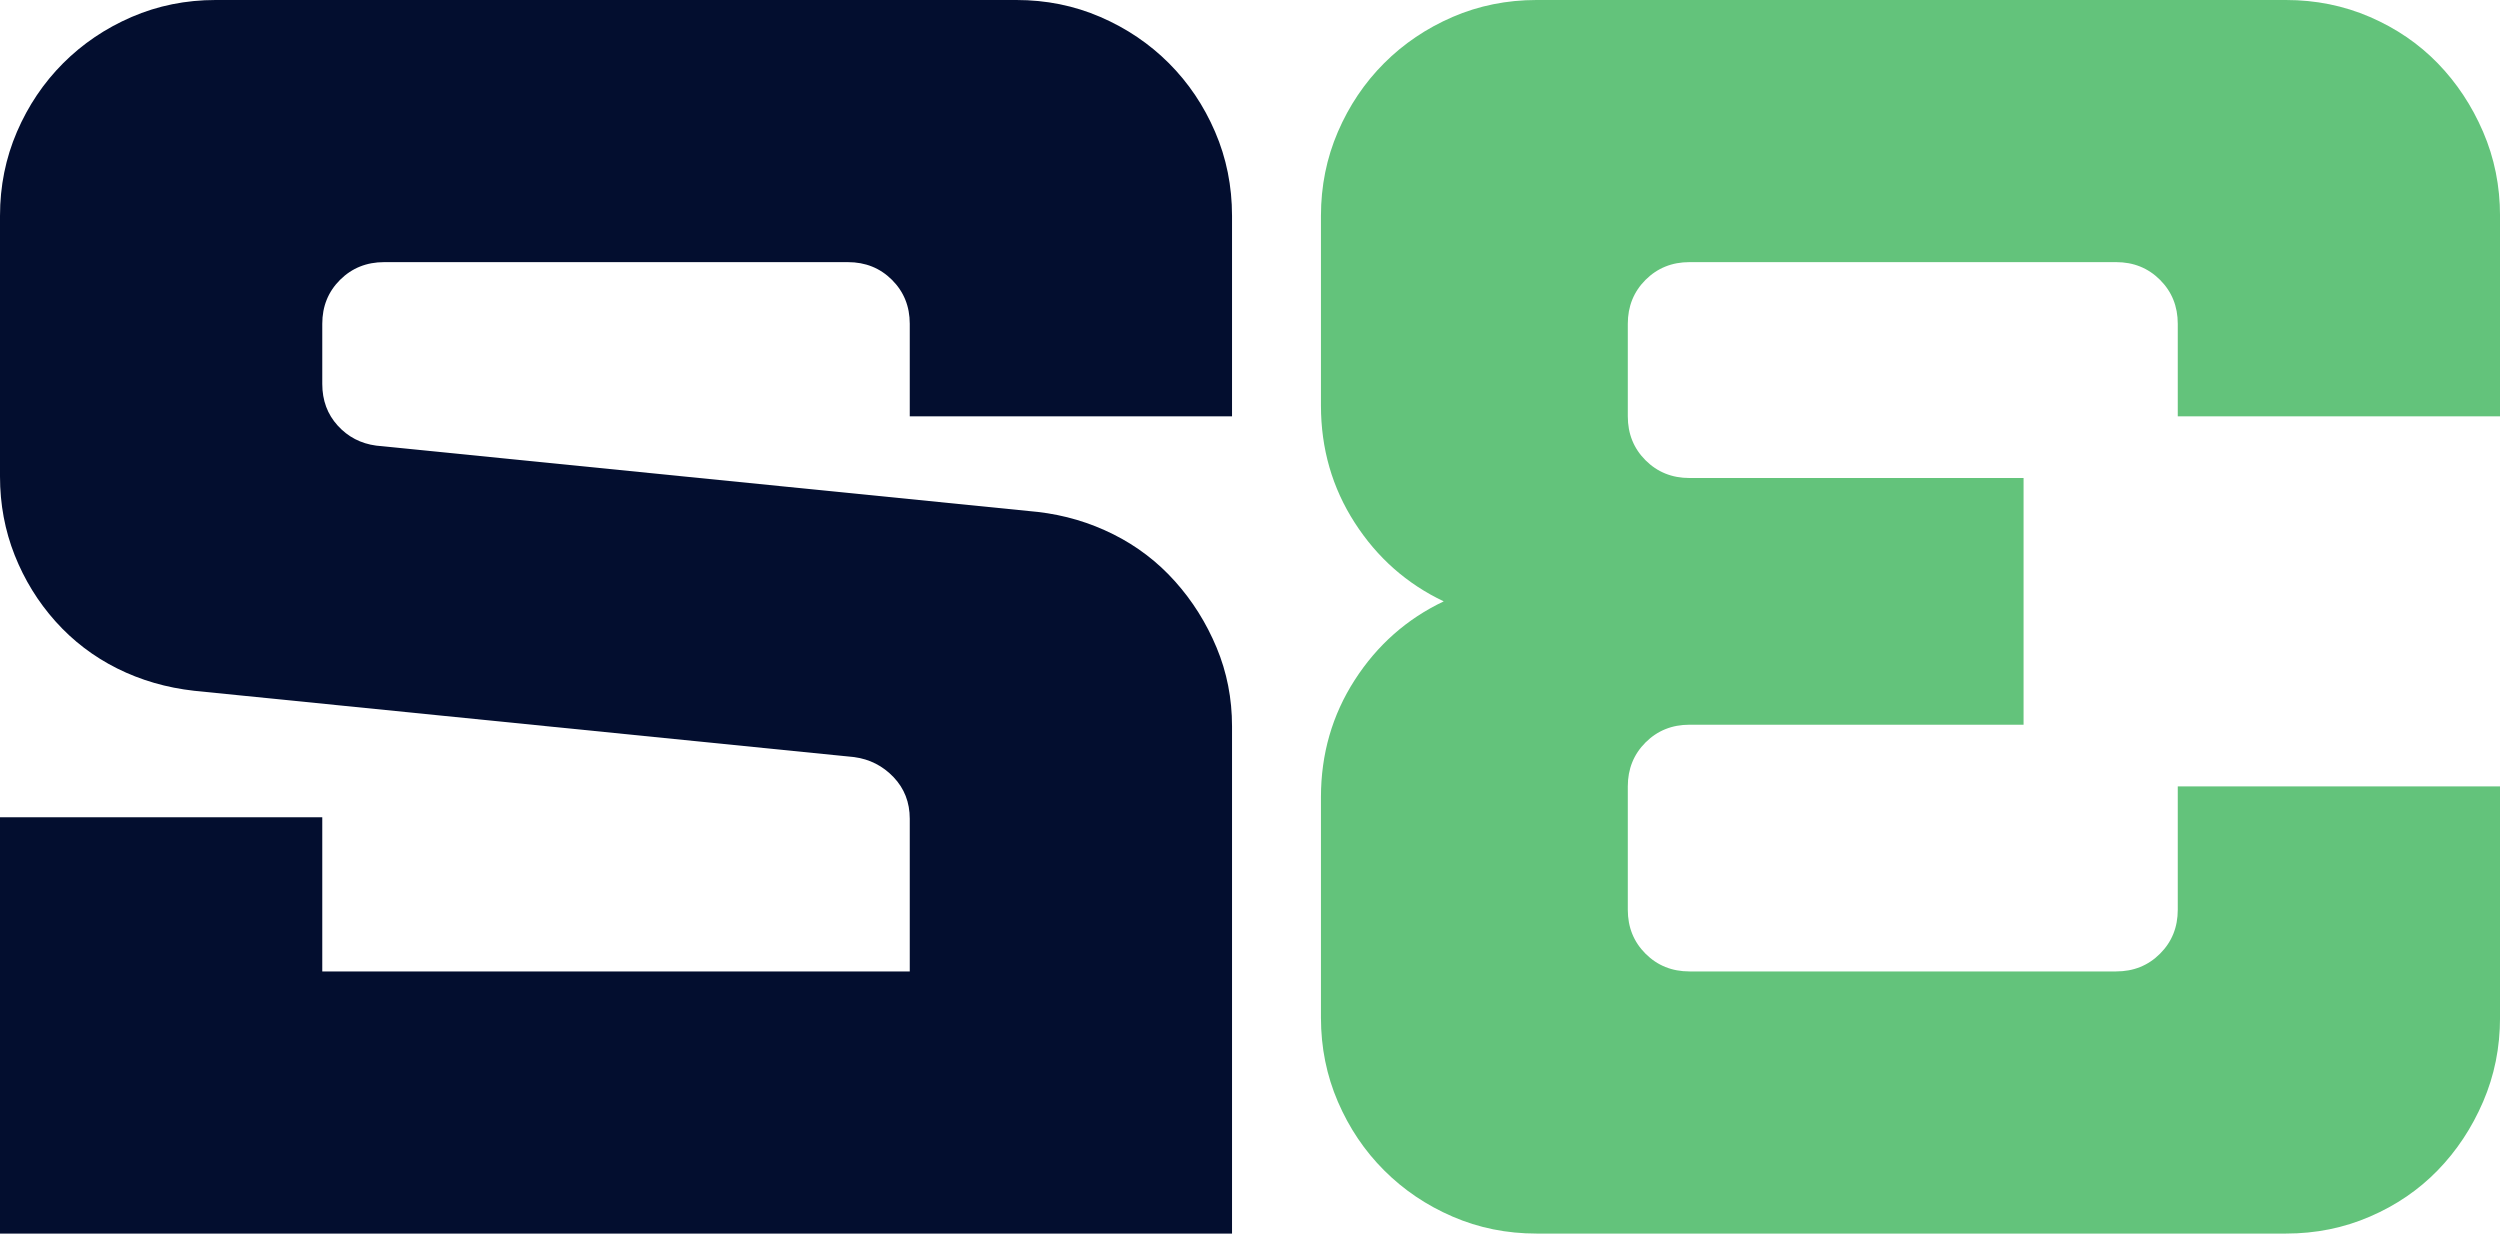
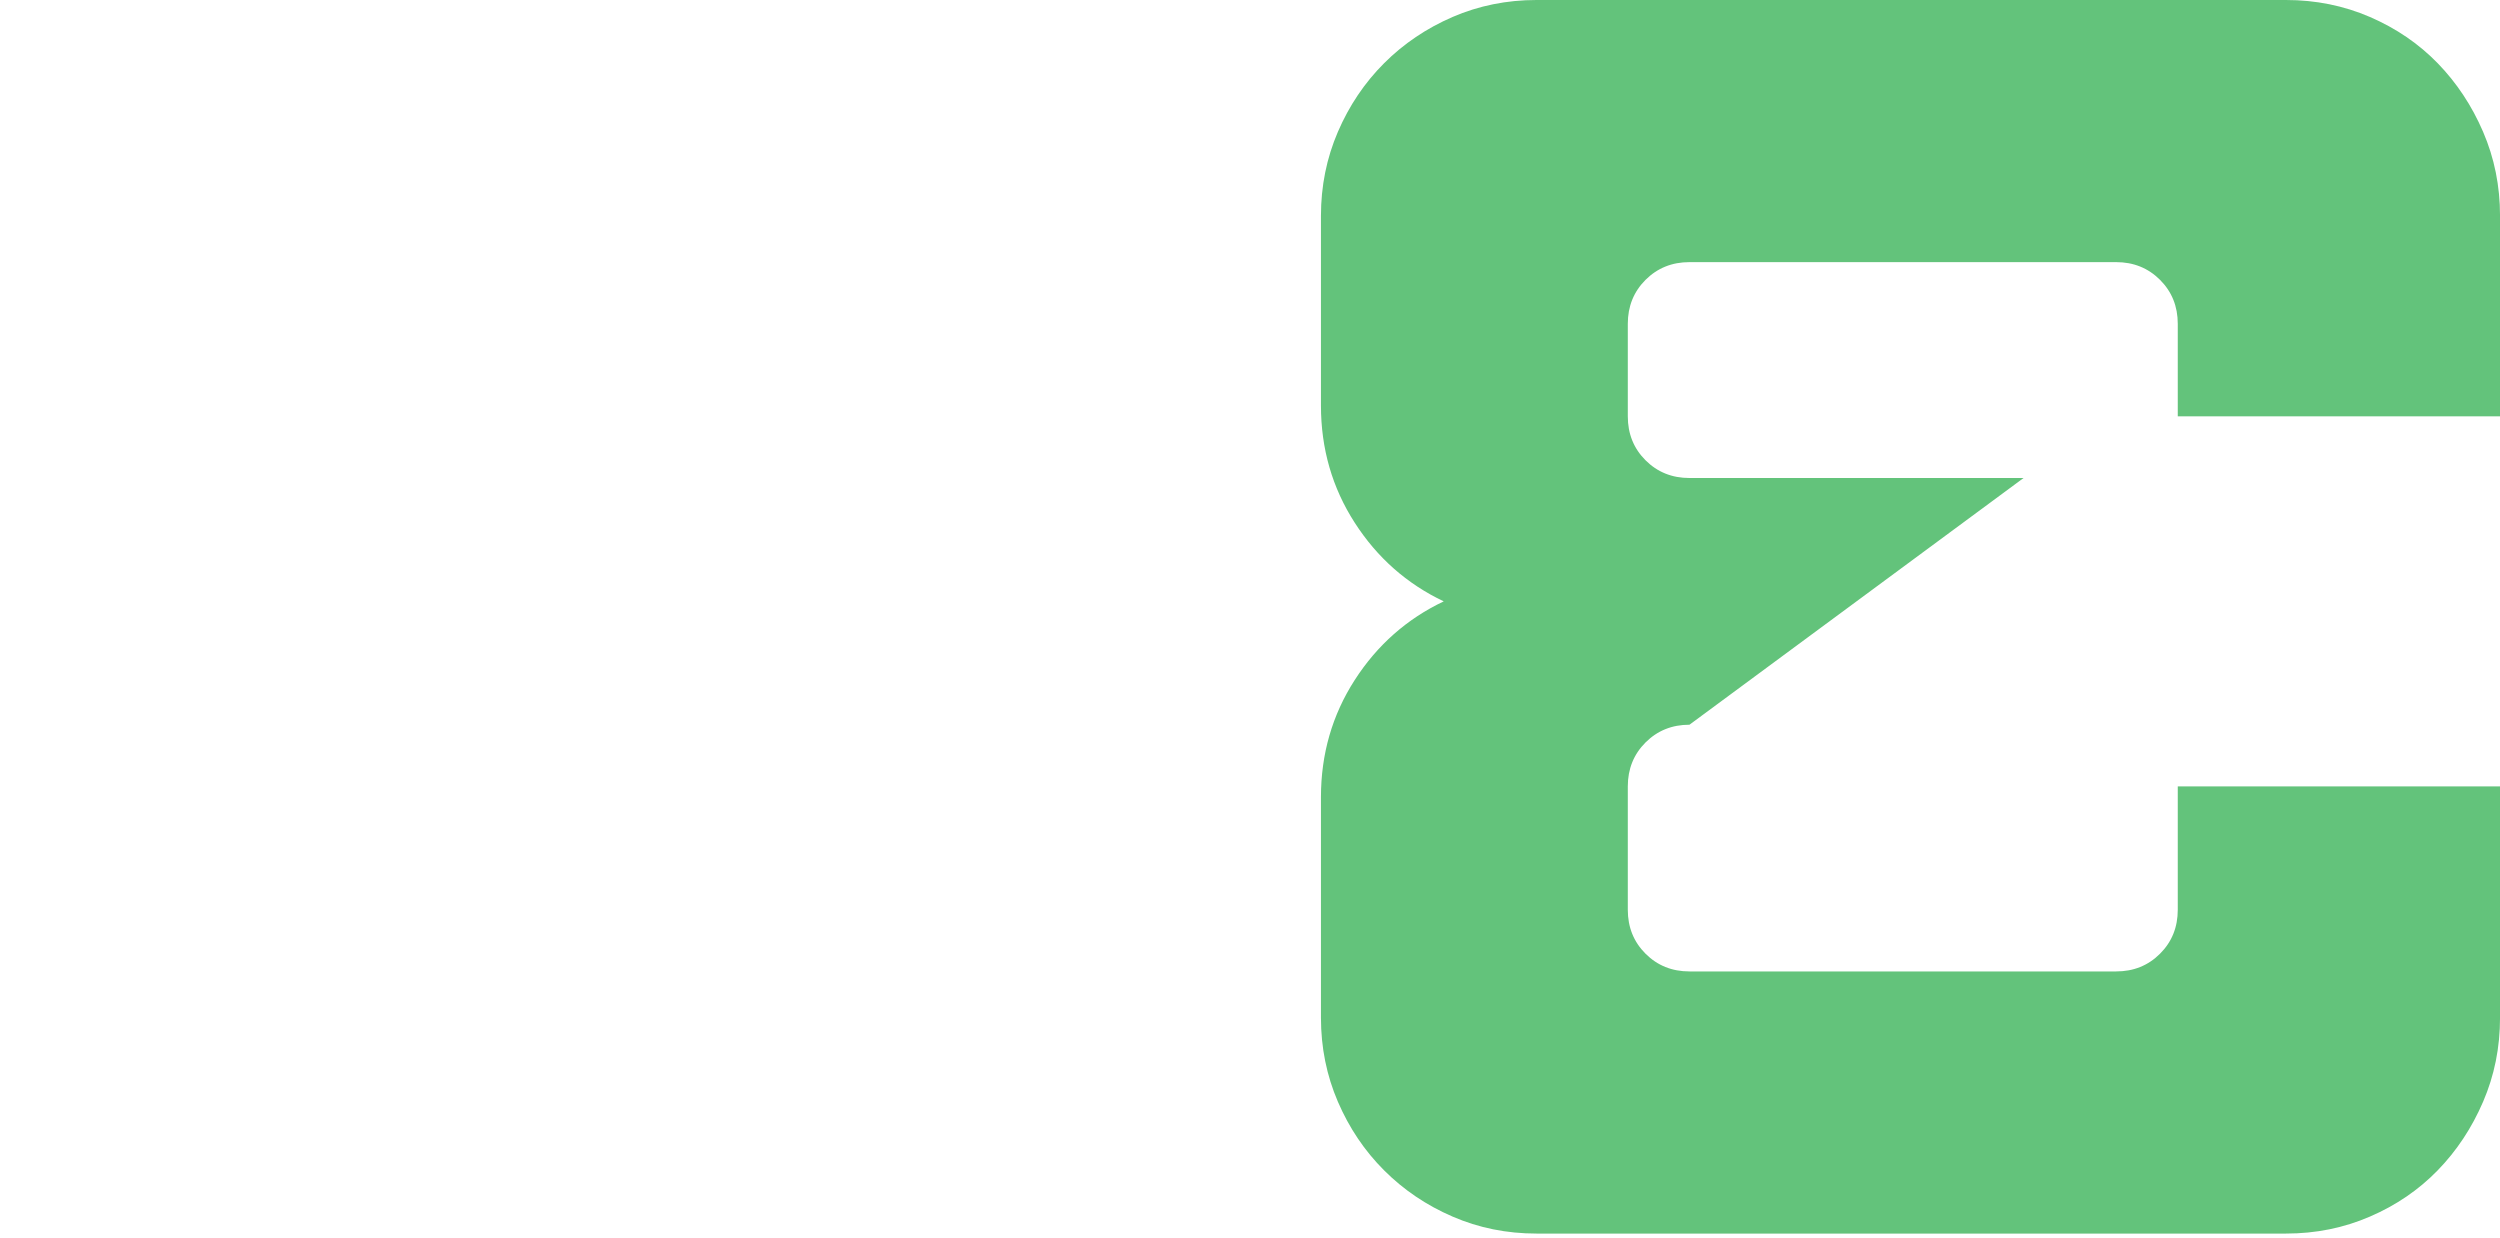
<svg xmlns="http://www.w3.org/2000/svg" width="1000px" height="495px" viewBox="0 0 1000 495" version="1.1">
  <title>198F655F-9273-4220-97B5-43A716F4B2E7</title>
  <g id="BRANDING" stroke="none" stroke-width="1" fill="none" fill-rule="evenodd">
    <g id="BRANDING/LOGO/NEW/simple/blue">
-       <path d="M-1.79429984e-13,493.428 L-1.79429984e-13,326.895 L128.91,326.895 L128.91,388.574 L363.903,388.574 L363.903,327.512 C363.903,320.94 361.745,315.389 357.428,310.858 C353.109,306.341 347.868,303.671 341.7,302.84 L77.715,276.318 C66.612,275.086 56.342,272.108 46.875,267.377 C37.422,262.652 29.203,256.381 22.205,248.565 C15.22,240.756 9.772,231.909 5.862,222.043 C1.96,212.172 -1.79429984e-13,201.689 -1.79429984e-13,190.586 L-1.79429984e-13,86.349 C-1.79429984e-13,74.428 2.265,63.22 6.775,52.734 C11.296,42.249 17.454,33.104 25.26,25.286 C33.067,17.481 42.202,11.314 52.667,6.785 C63.144,2.263 74.335,3.69625767e-12 86.242,3.69625767e-12 L406.567,3.69625767e-12 C418.478,3.69625767e-12 429.676,2.263 440.145,6.785 C450.62,11.314 459.756,17.481 467.564,25.286 C475.368,33.104 481.526,42.249 486.036,52.734 C490.557,63.22 492.811,74.428 492.811,86.349 L492.811,166.532 L363.903,166.532 L363.903,129.523 C363.903,122.539 361.534,116.677 356.793,111.944 C352.05,107.224 346.18,104.854 339.164,104.854 L153.648,104.854 C146.64,104.854 140.762,107.224 136.019,111.944 C131.278,116.677 128.91,122.539 128.91,129.523 L128.91,153.578 C128.91,160.162 130.971,165.713 135.077,170.23 C139.192,174.761 144.328,177.433 150.495,178.251 L415.097,204.772 C425.796,206.004 435.865,208.994 445.318,213.713 C454.783,218.447 463.004,224.721 469.991,232.526 C476.986,240.342 482.536,249.18 486.643,259.047 C490.761,268.918 492.811,279.401 492.811,290.504 L492.811,493.428 L-1.79429984e-13,493.428" id="Fill-1-Copy" fill="#030E2F" />
-       <path d="M528.38,407.077 L528.38,318.877 C528.38,301.606 532.892,285.985 541.893,272.001 C550.892,258.027 562.766,247.541 577.49,240.544 C562.766,233.559 550.892,223.073 541.893,209.089 C532.892,195.115 528.38,179.483 528.38,162.214 L528.38,86.349 C528.38,74.428 530.644,63.22 535.155,52.734 C539.674,42.249 545.832,33.104 553.639,25.288 C561.443,17.481 570.581,11.314 581.047,6.783 C591.522,2.265 602.713,3.69625767e-12 614.622,3.69625767e-12 L914.387,3.69625767e-12 C926.296,3.69625767e-12 937.494,2.265 947.961,6.783 C958.438,11.314 967.476,17.481 975.074,25.288 C982.665,33.104 988.727,42.249 993.241,52.734 C997.756,63.22 1000.012,74.428 1000.012,86.349 L1000.012,166.53 L871.106,166.53 L871.106,129.525 C871.106,122.538 868.747,116.677 864.012,111.946 C859.29,107.223 853.432,104.852 846.434,104.852 L675.789,104.852 C668.804,104.852 662.945,107.223 658.212,111.946 C653.489,116.677 651.12,122.538 651.12,129.525 L651.12,166.53 C651.12,173.527 653.489,179.387 658.212,184.109 C662.945,188.842 668.804,191.203 675.789,191.203 L809.426,191.203 L809.426,289.887 L675.789,289.887 C668.804,289.887 662.945,292.258 658.212,296.981 C653.489,301.713 651.12,307.573 651.12,314.56 L651.12,363.901 C651.12,370.898 653.489,376.758 658.212,381.48 C662.945,386.213 668.804,388.574 675.789,388.574 L846.434,388.574 C853.432,388.574 859.29,386.213 864.012,381.48 C868.747,376.758 871.106,370.898 871.106,363.901 L871.106,314.56 L1000.631,314.56 L1000.012,407.077 C1000.012,419.007 997.756,430.206 993.241,440.692 C988.727,451.178 982.665,460.332 975.074,468.138 C967.476,475.954 958.438,482.122 947.961,486.641 C937.494,491.172 926.296,493.428 914.387,493.428 L614.622,493.428 C602.713,493.428 591.522,491.172 581.047,486.641 C570.581,482.122 561.443,475.954 553.639,468.138 C545.832,460.332 539.674,451.178 535.155,440.692 C530.644,430.206 528.38,419.007 528.38,407.077" id="Fill-3-Copy" fill="#63C37B" />
+       <path d="M528.38,407.077 L528.38,318.877 C528.38,301.606 532.892,285.985 541.893,272.001 C550.892,258.027 562.766,247.541 577.49,240.544 C562.766,233.559 550.892,223.073 541.893,209.089 C532.892,195.115 528.38,179.483 528.38,162.214 L528.38,86.349 C528.38,74.428 530.644,63.22 535.155,52.734 C539.674,42.249 545.832,33.104 553.639,25.288 C561.443,17.481 570.581,11.314 581.047,6.783 C591.522,2.265 602.713,3.69625767e-12 614.622,3.69625767e-12 L914.387,3.69625767e-12 C926.296,3.69625767e-12 937.494,2.265 947.961,6.783 C958.438,11.314 967.476,17.481 975.074,25.288 C982.665,33.104 988.727,42.249 993.241,52.734 C997.756,63.22 1000.012,74.428 1000.012,86.349 L1000.012,166.53 L871.106,166.53 L871.106,129.525 C871.106,122.538 868.747,116.677 864.012,111.946 C859.29,107.223 853.432,104.852 846.434,104.852 L675.789,104.852 C668.804,104.852 662.945,107.223 658.212,111.946 C653.489,116.677 651.12,122.538 651.12,129.525 L651.12,166.53 C651.12,173.527 653.489,179.387 658.212,184.109 C662.945,188.842 668.804,191.203 675.789,191.203 L809.426,191.203 L675.789,289.887 C668.804,289.887 662.945,292.258 658.212,296.981 C653.489,301.713 651.12,307.573 651.12,314.56 L651.12,363.901 C651.12,370.898 653.489,376.758 658.212,381.48 C662.945,386.213 668.804,388.574 675.789,388.574 L846.434,388.574 C853.432,388.574 859.29,386.213 864.012,381.48 C868.747,376.758 871.106,370.898 871.106,363.901 L871.106,314.56 L1000.631,314.56 L1000.012,407.077 C1000.012,419.007 997.756,430.206 993.241,440.692 C988.727,451.178 982.665,460.332 975.074,468.138 C967.476,475.954 958.438,482.122 947.961,486.641 C937.494,491.172 926.296,493.428 914.387,493.428 L614.622,493.428 C602.713,493.428 591.522,491.172 581.047,486.641 C570.581,482.122 561.443,475.954 553.639,468.138 C545.832,460.332 539.674,451.178 535.155,440.692 C530.644,430.206 528.38,419.007 528.38,407.077" id="Fill-3-Copy" fill="#63C37B" />
    </g>
  </g>
</svg>